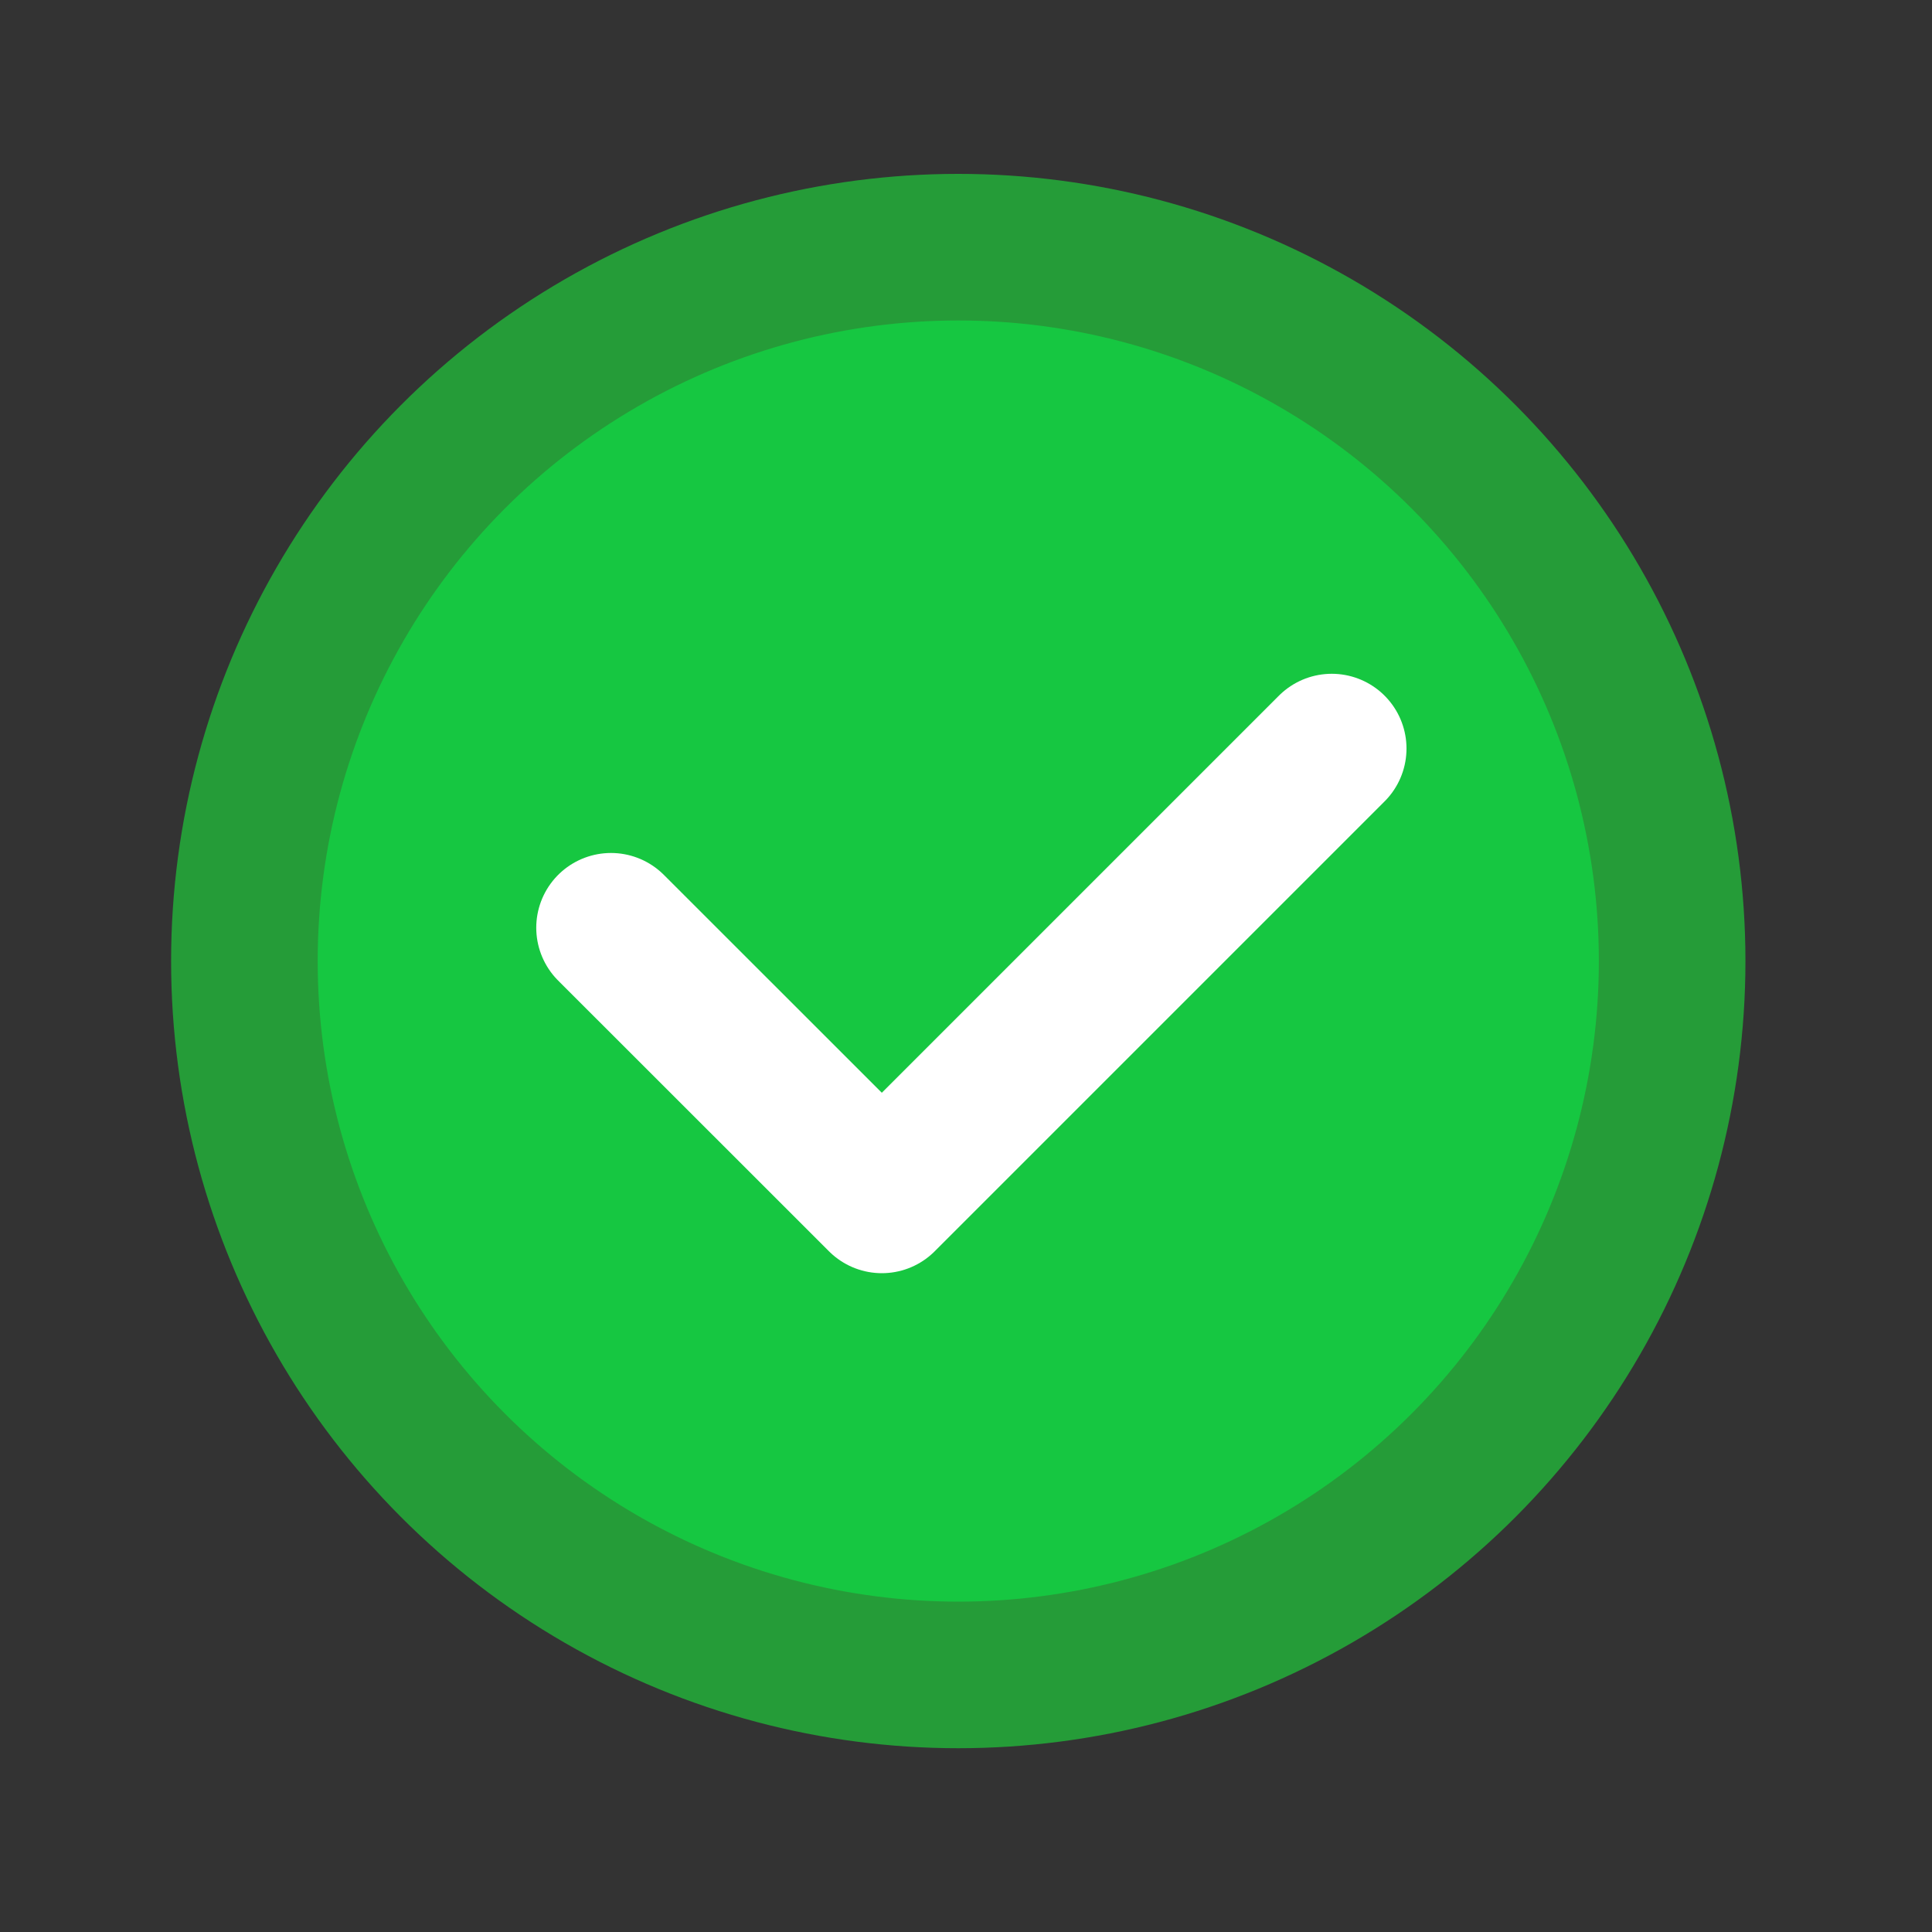
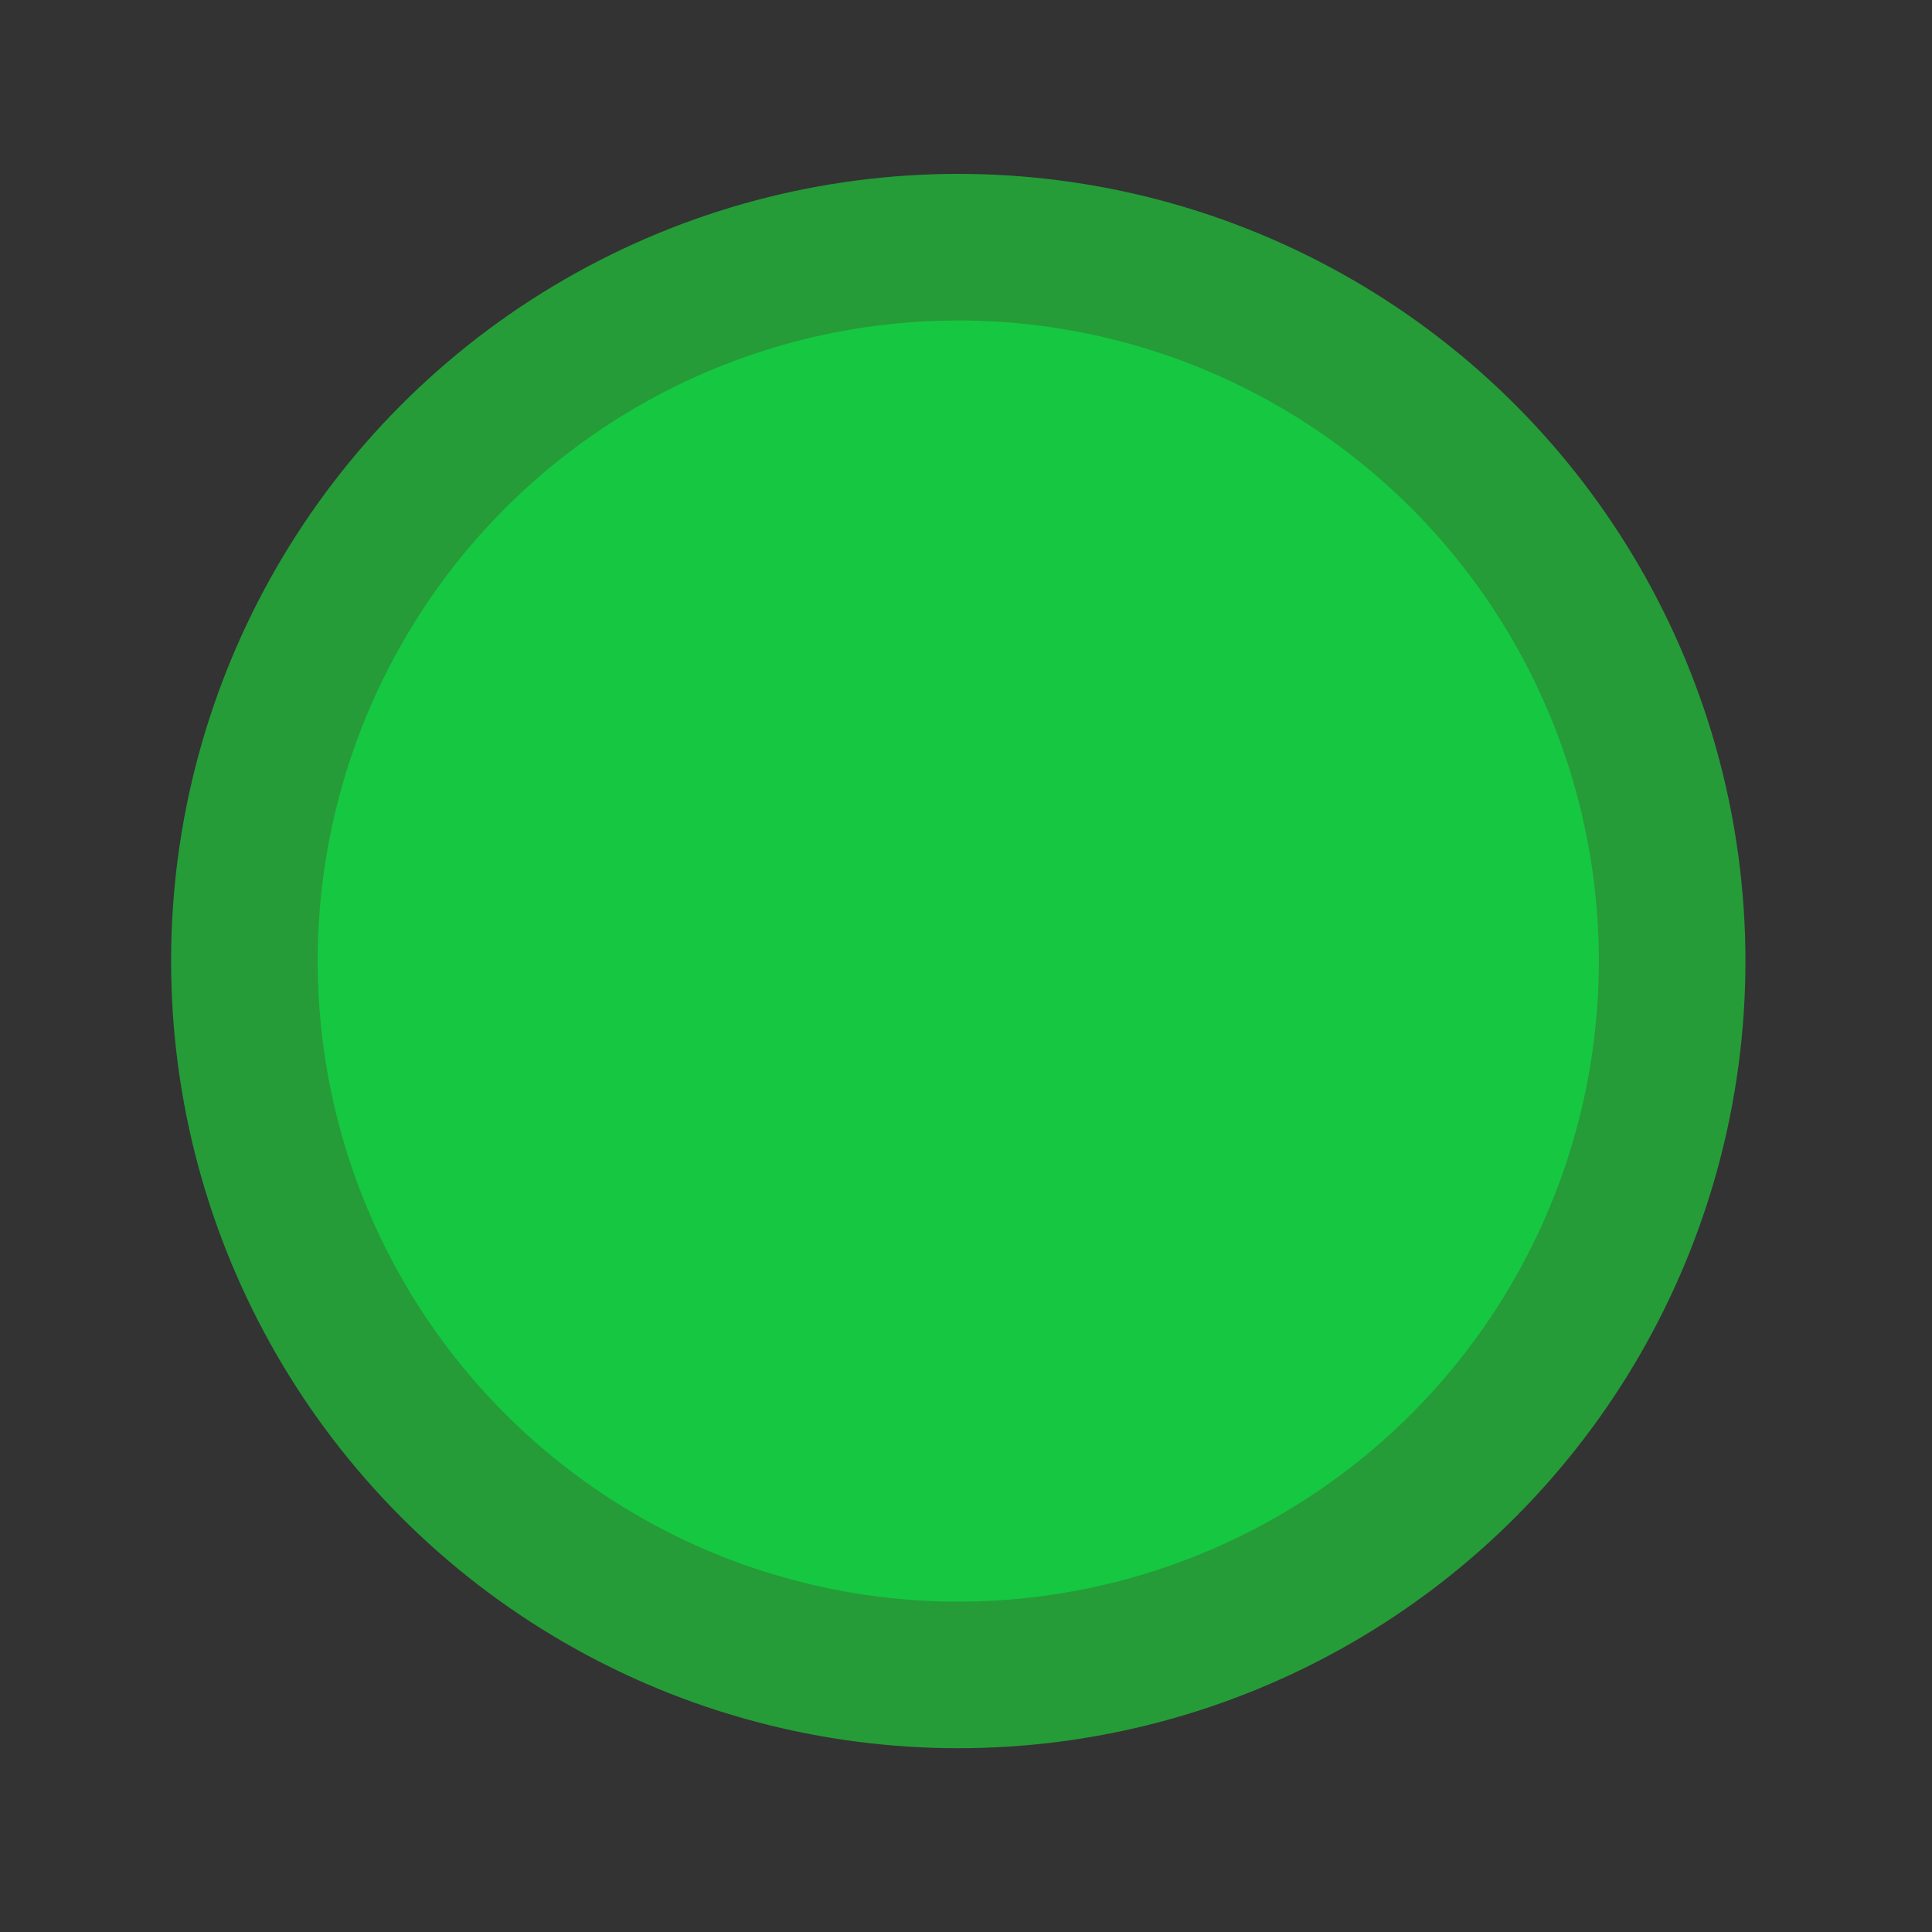
<svg xmlns="http://www.w3.org/2000/svg" xmlns:ns1="http://www.inkscape.org/namespaces/inkscape" xmlns:ns2="http://sodipodi.sourceforge.net/DTD/sodipodi-0.dtd" width="16mm" height="16mm" viewBox="0 0 16 16" version="1.1" id="svg1" ns1:version="1.4 (86a8ad7, 2024-10-11)" ns2:docname="online.svg">
  <rect x="0" y="0" width="16" height="16" fill="#333333" stroke="none" />
  <ns2:namedview id="namedview1" pagecolor="#ffffff" bordercolor="#000000" borderopacity="0.25" ns1:showpageshadow="2" ns1:pageopacity="0.0" ns1:pagecheckerboard="0" ns1:deskcolor="#d1d1d1" ns1:document-units="mm" ns1:zoom="11.502694" ns1:cx="29.601761" ns1:cy="30.471123" ns1:window-width="1920" ns1:window-height="1009" ns1:window-x="-8" ns1:window-y="-8" ns1:window-maximized="1" ns1:current-layer="layer1" />
  <defs id="defs1" />
  <g ns1:label="Layer 1" ns1:groupmode="layer" id="layer1">
    <circle style="fill:#16c741;fill-opacity:1;stroke:#259c38;stroke-width:1.214;stroke-linecap:round;stroke-linejoin:round;stroke-opacity:1;paint-order:markers stroke fill;stroke-dasharray:none" id="path1" cx="7.936" cy="7.959" r="5.912" />
-     <path style="fill:none;fill-opacity:1;stroke:#ffffff;stroke-width:1.238;stroke-linecap:round;stroke-linejoin:round;stroke-dasharray:none;stroke-opacity:1;paint-order:markers stroke fill" d="M 5.06,7.683 7.303,9.925 11.029,6.199" id="path2" />
  </g>
</svg>